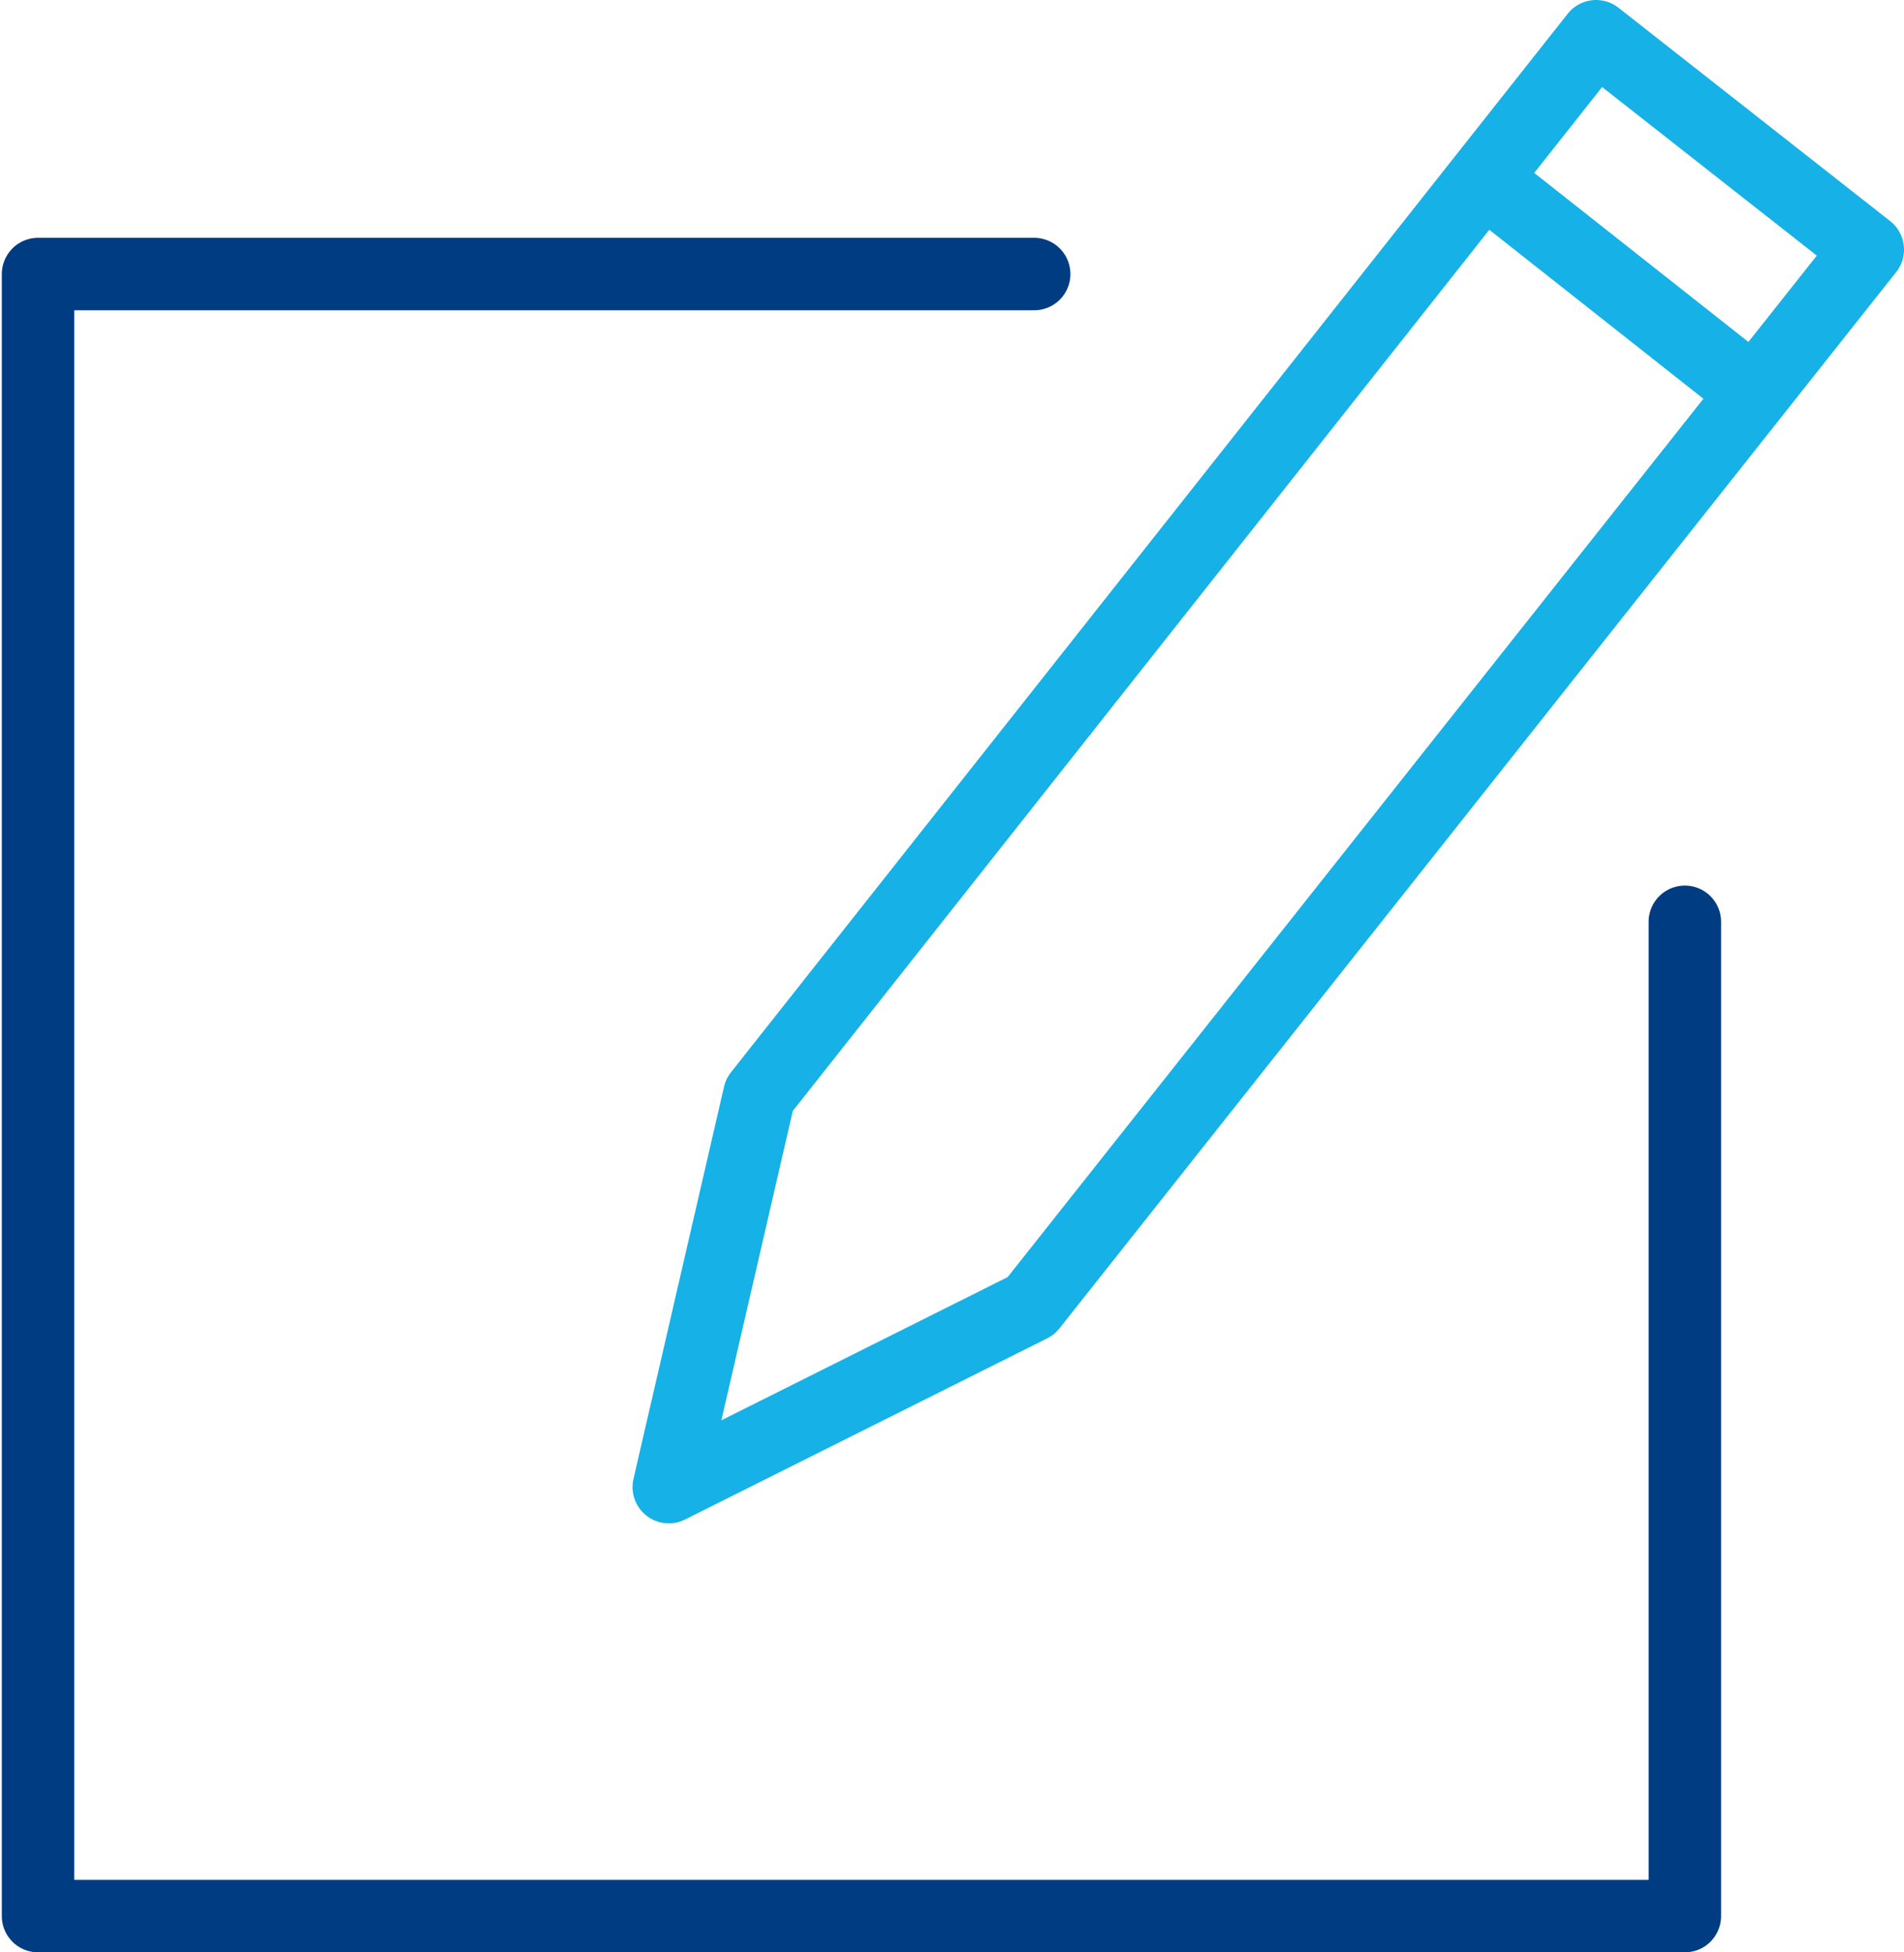
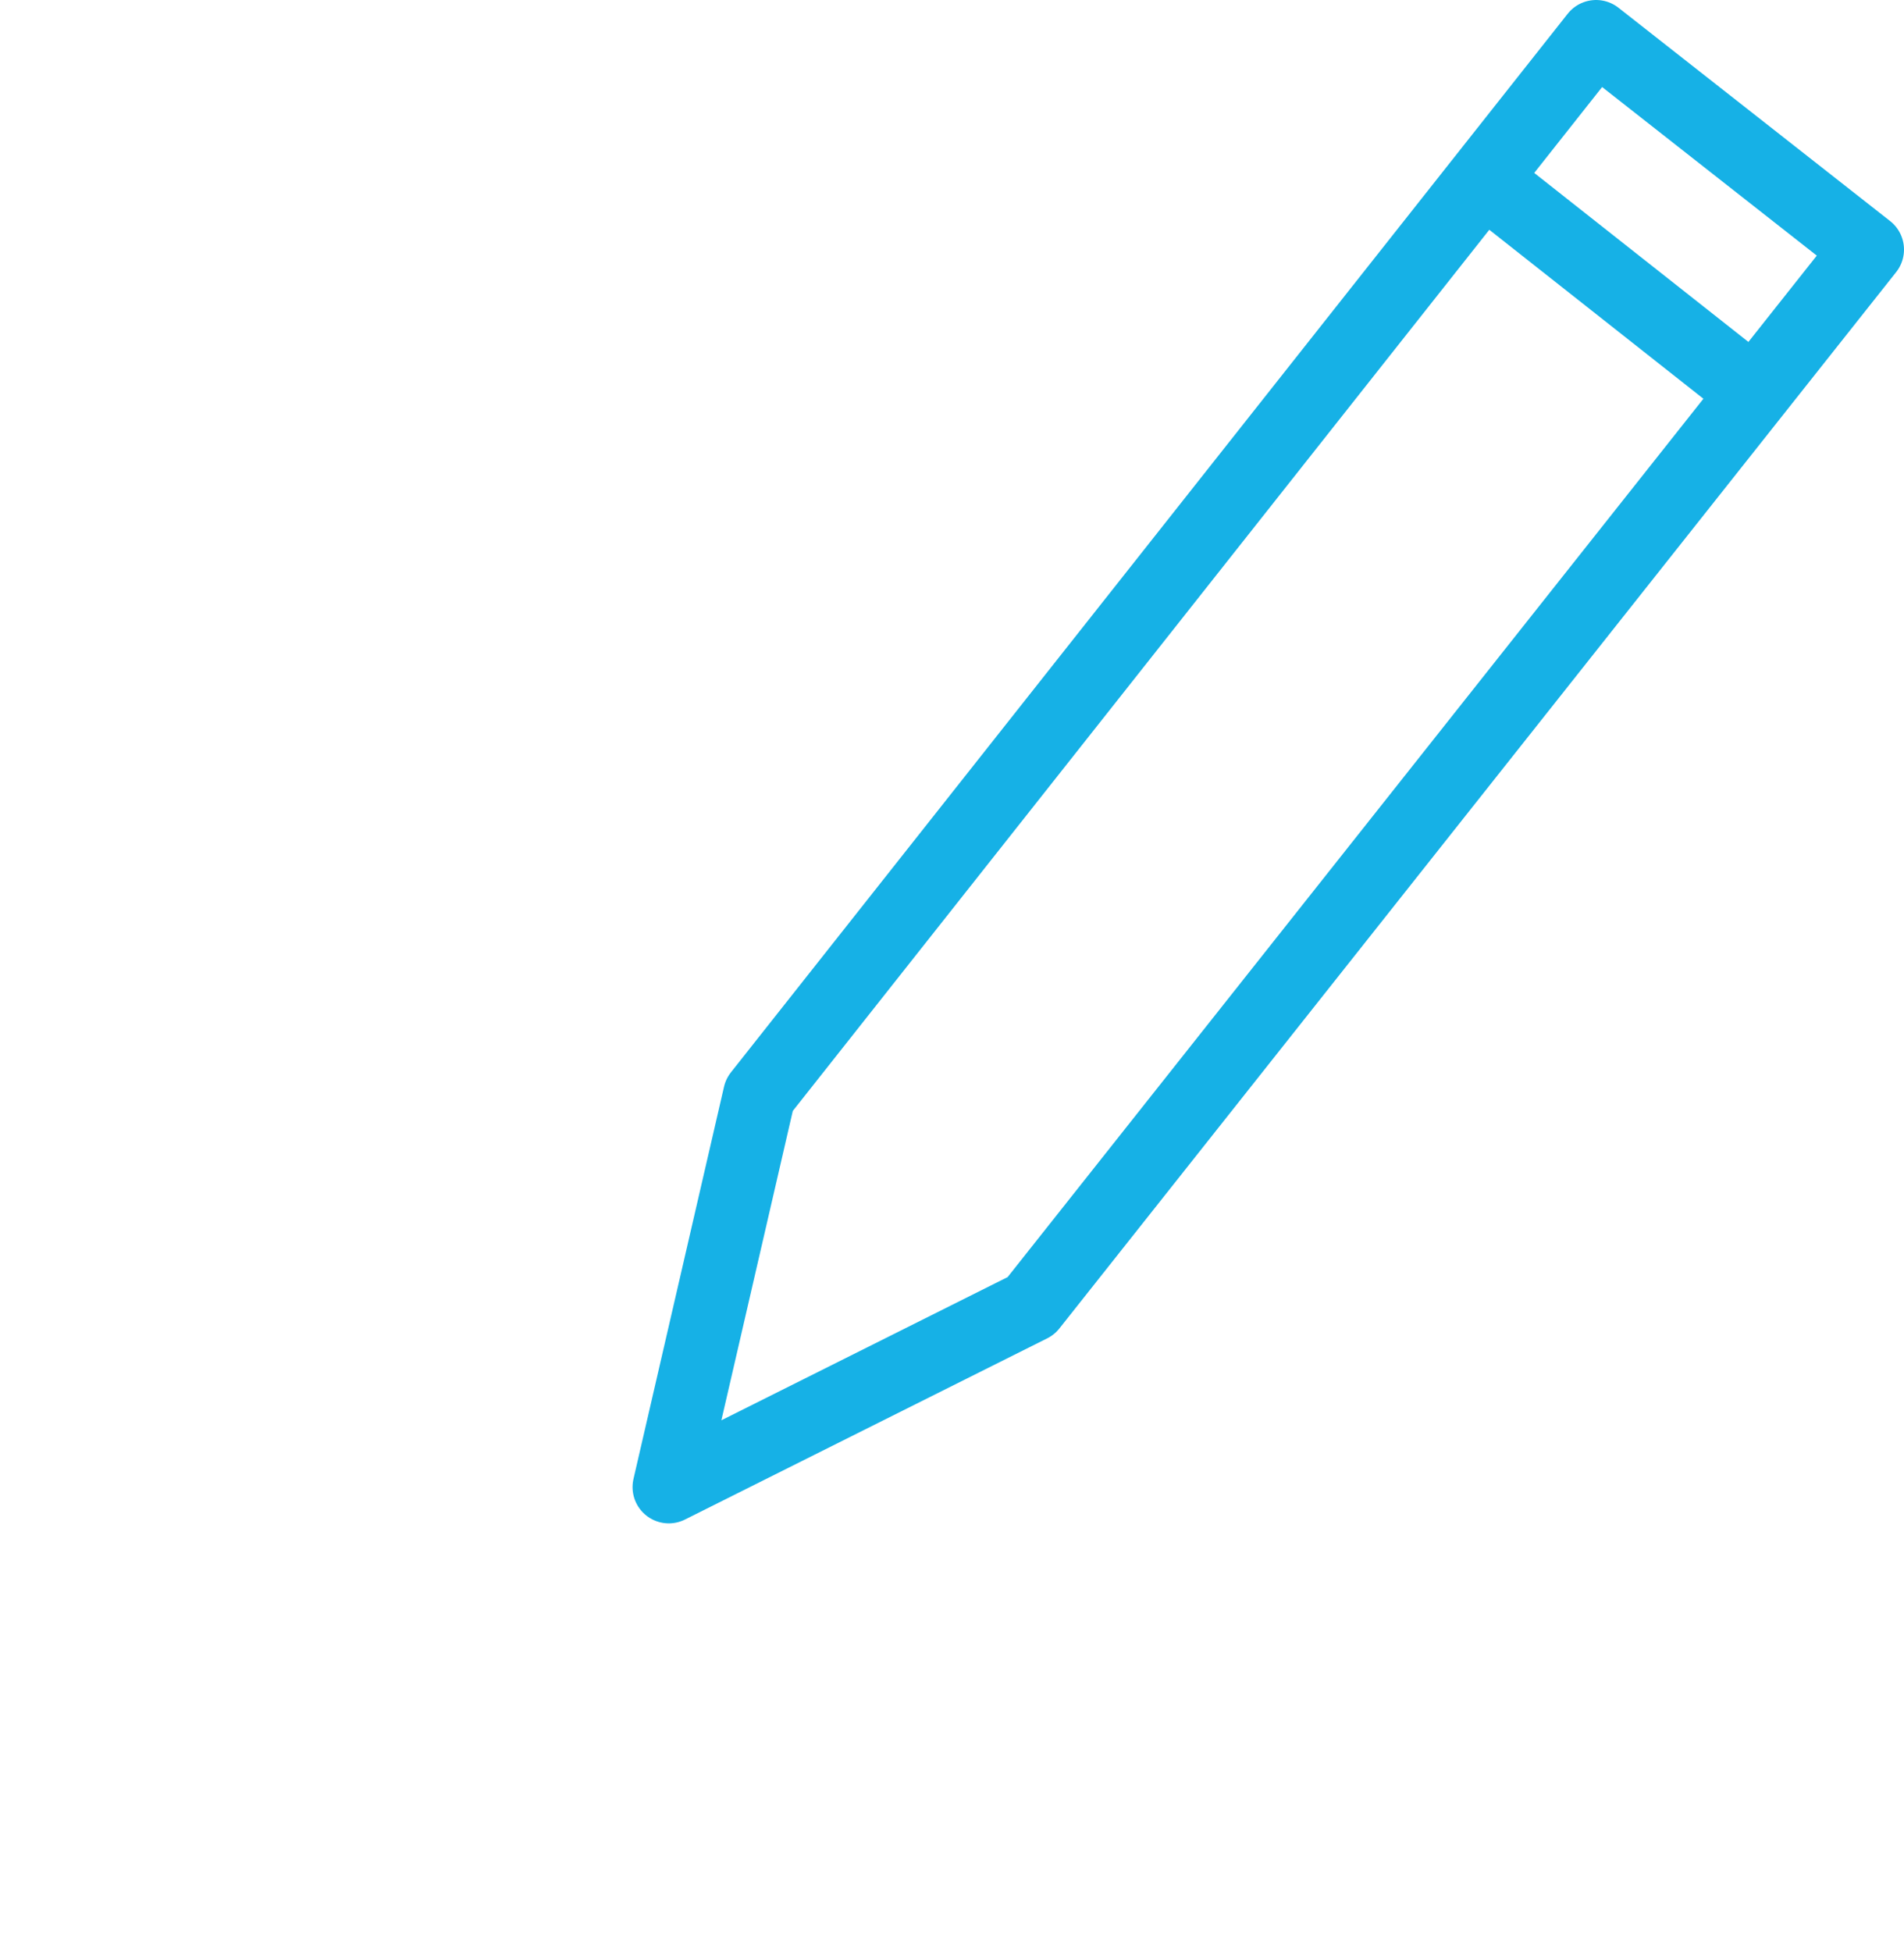
<svg xmlns="http://www.w3.org/2000/svg" id="Calque_1" data-name="Calque 1" viewBox="0 0 42.05 43.1">
  <defs>
    <style>.cls-1,.cls-2{fill:none;stroke-linecap:round;stroke-linejoin:round;stroke-width:1.6px;}.cls-1{stroke:#003c82;}.cls-2{stroke:#16b1e6;}</style>
  </defs>
  <title>editer</title>
-   <path class="cls-1" d="M25.43,8.43h-22V44.68H39.8V22.73" transform="translate(-2.59 -2.38)" />
  <path class="cls-2" d="M43.84,7.89l-6-4.71L19.36,26.55l-2,8.66,8-4ZM35.35,6.33,41.27,11" transform="translate(-2.59 -2.38)" />
</svg>